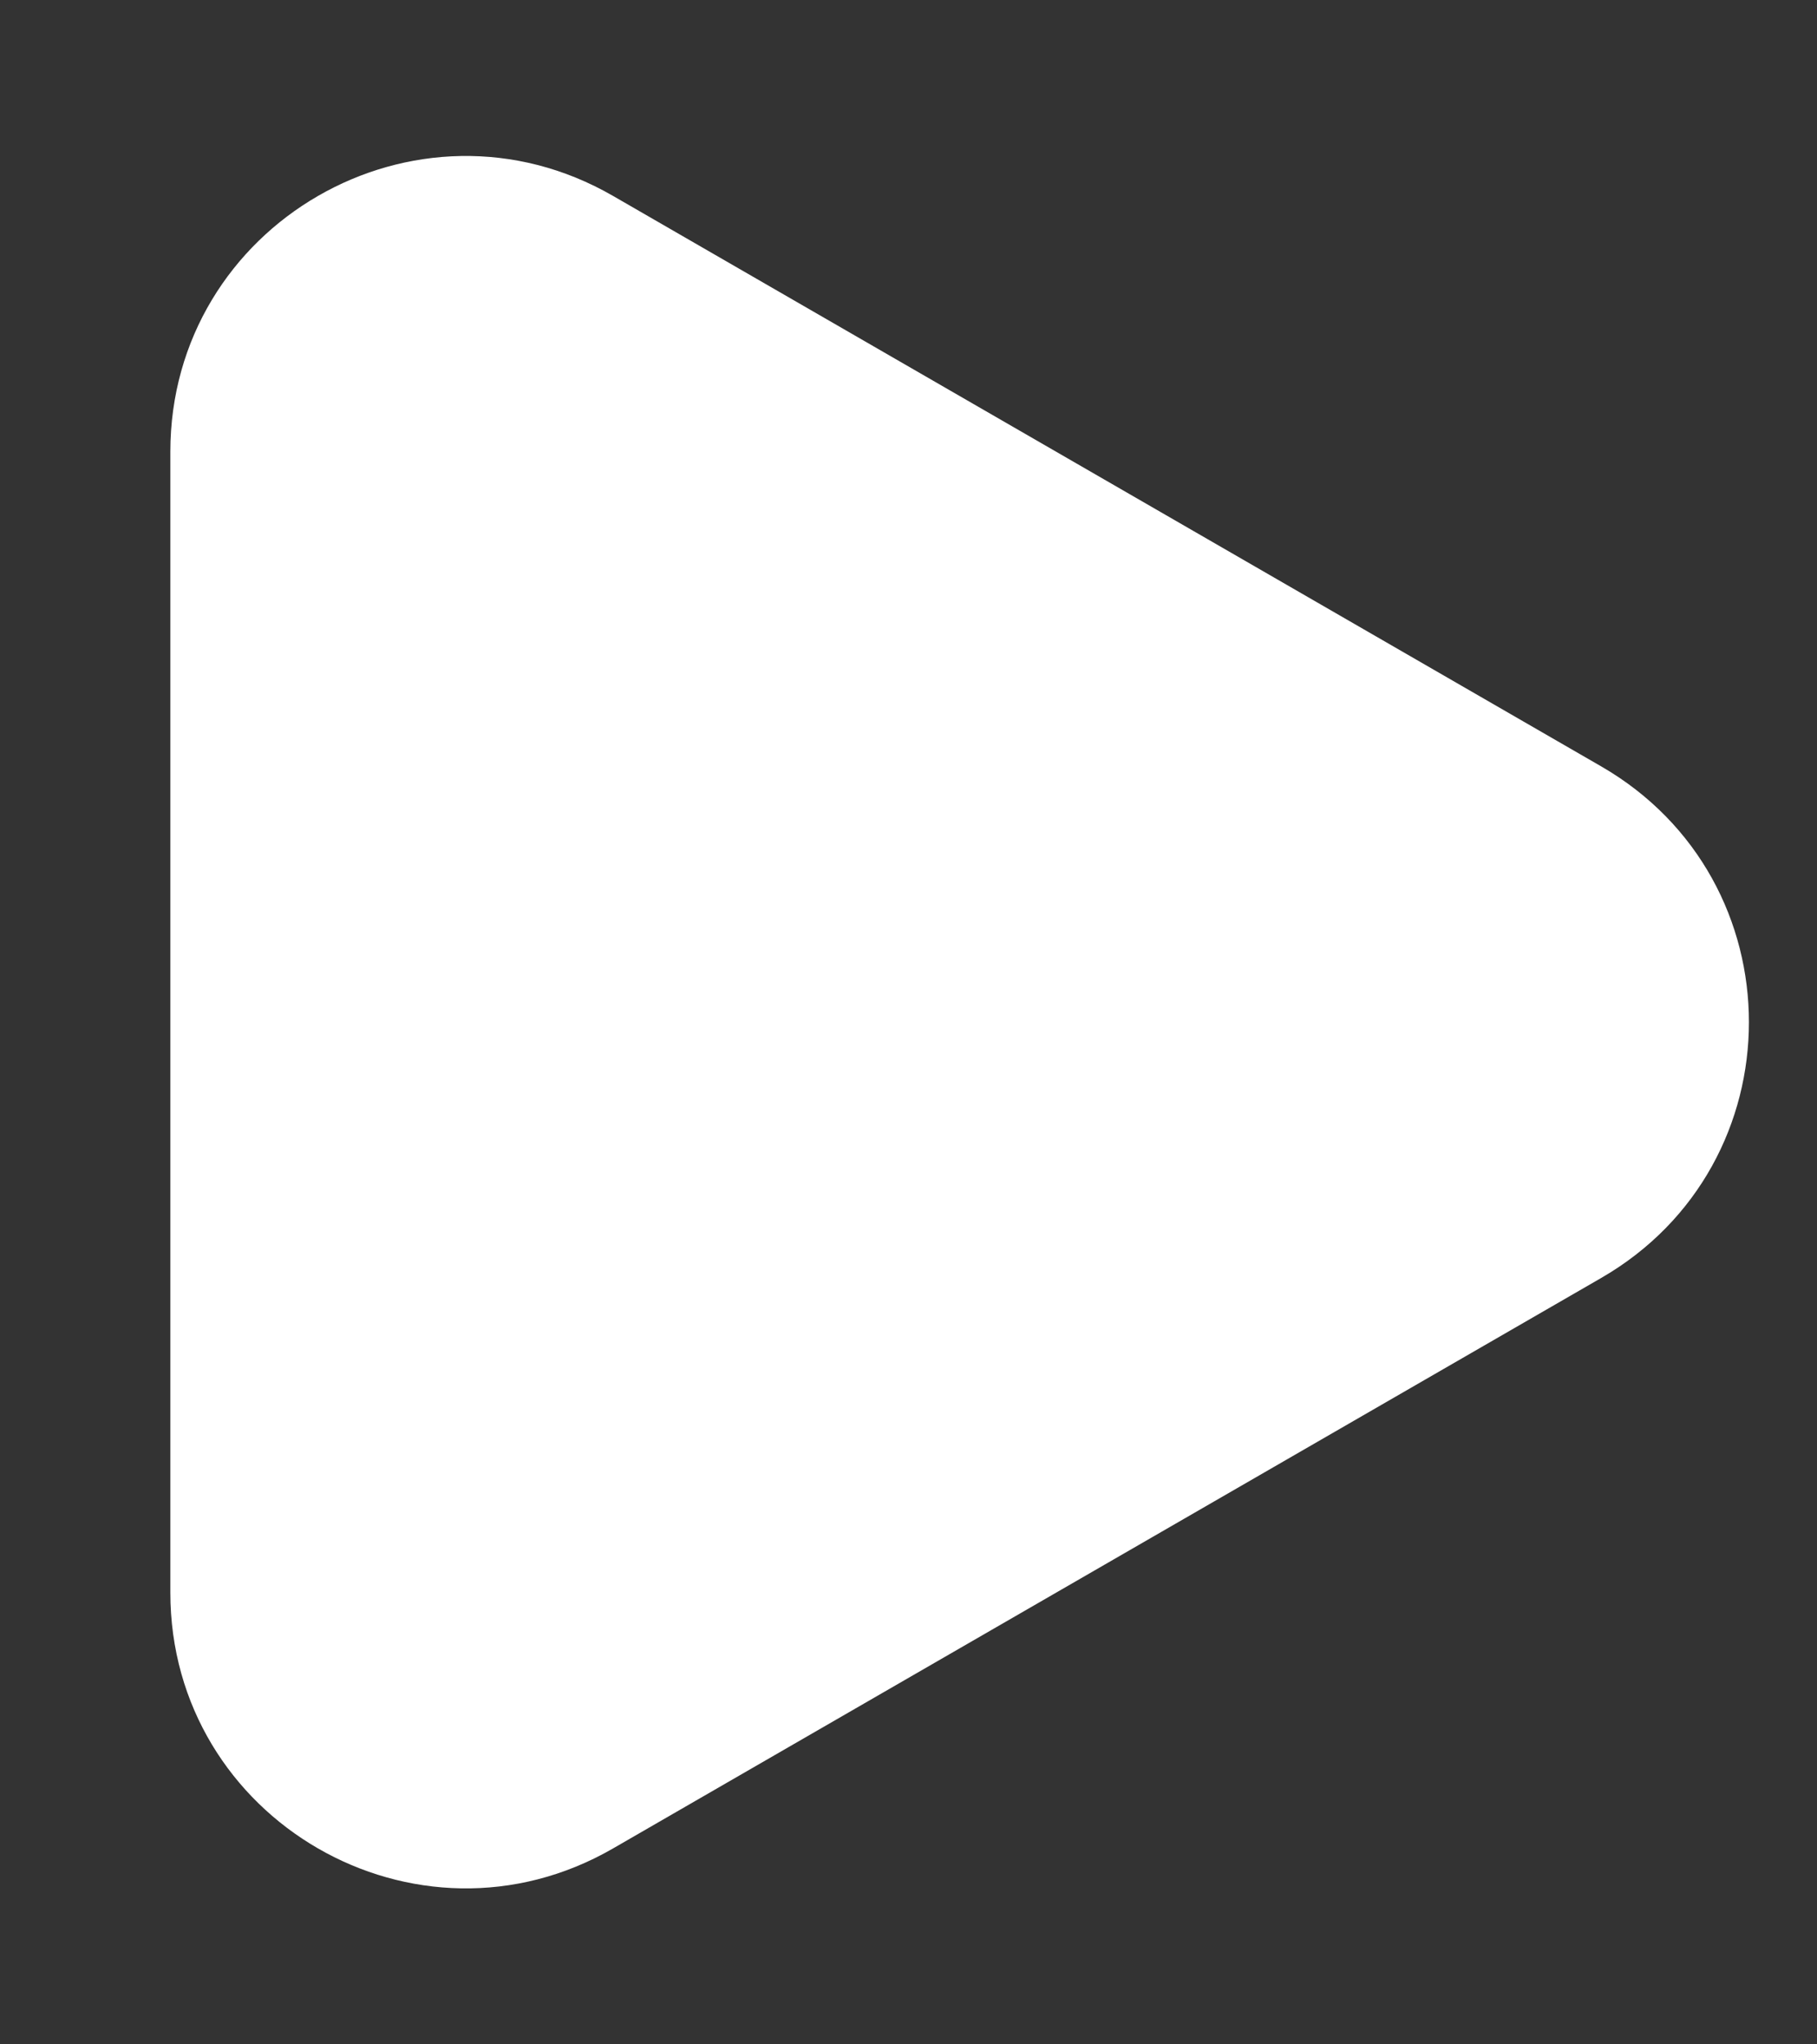
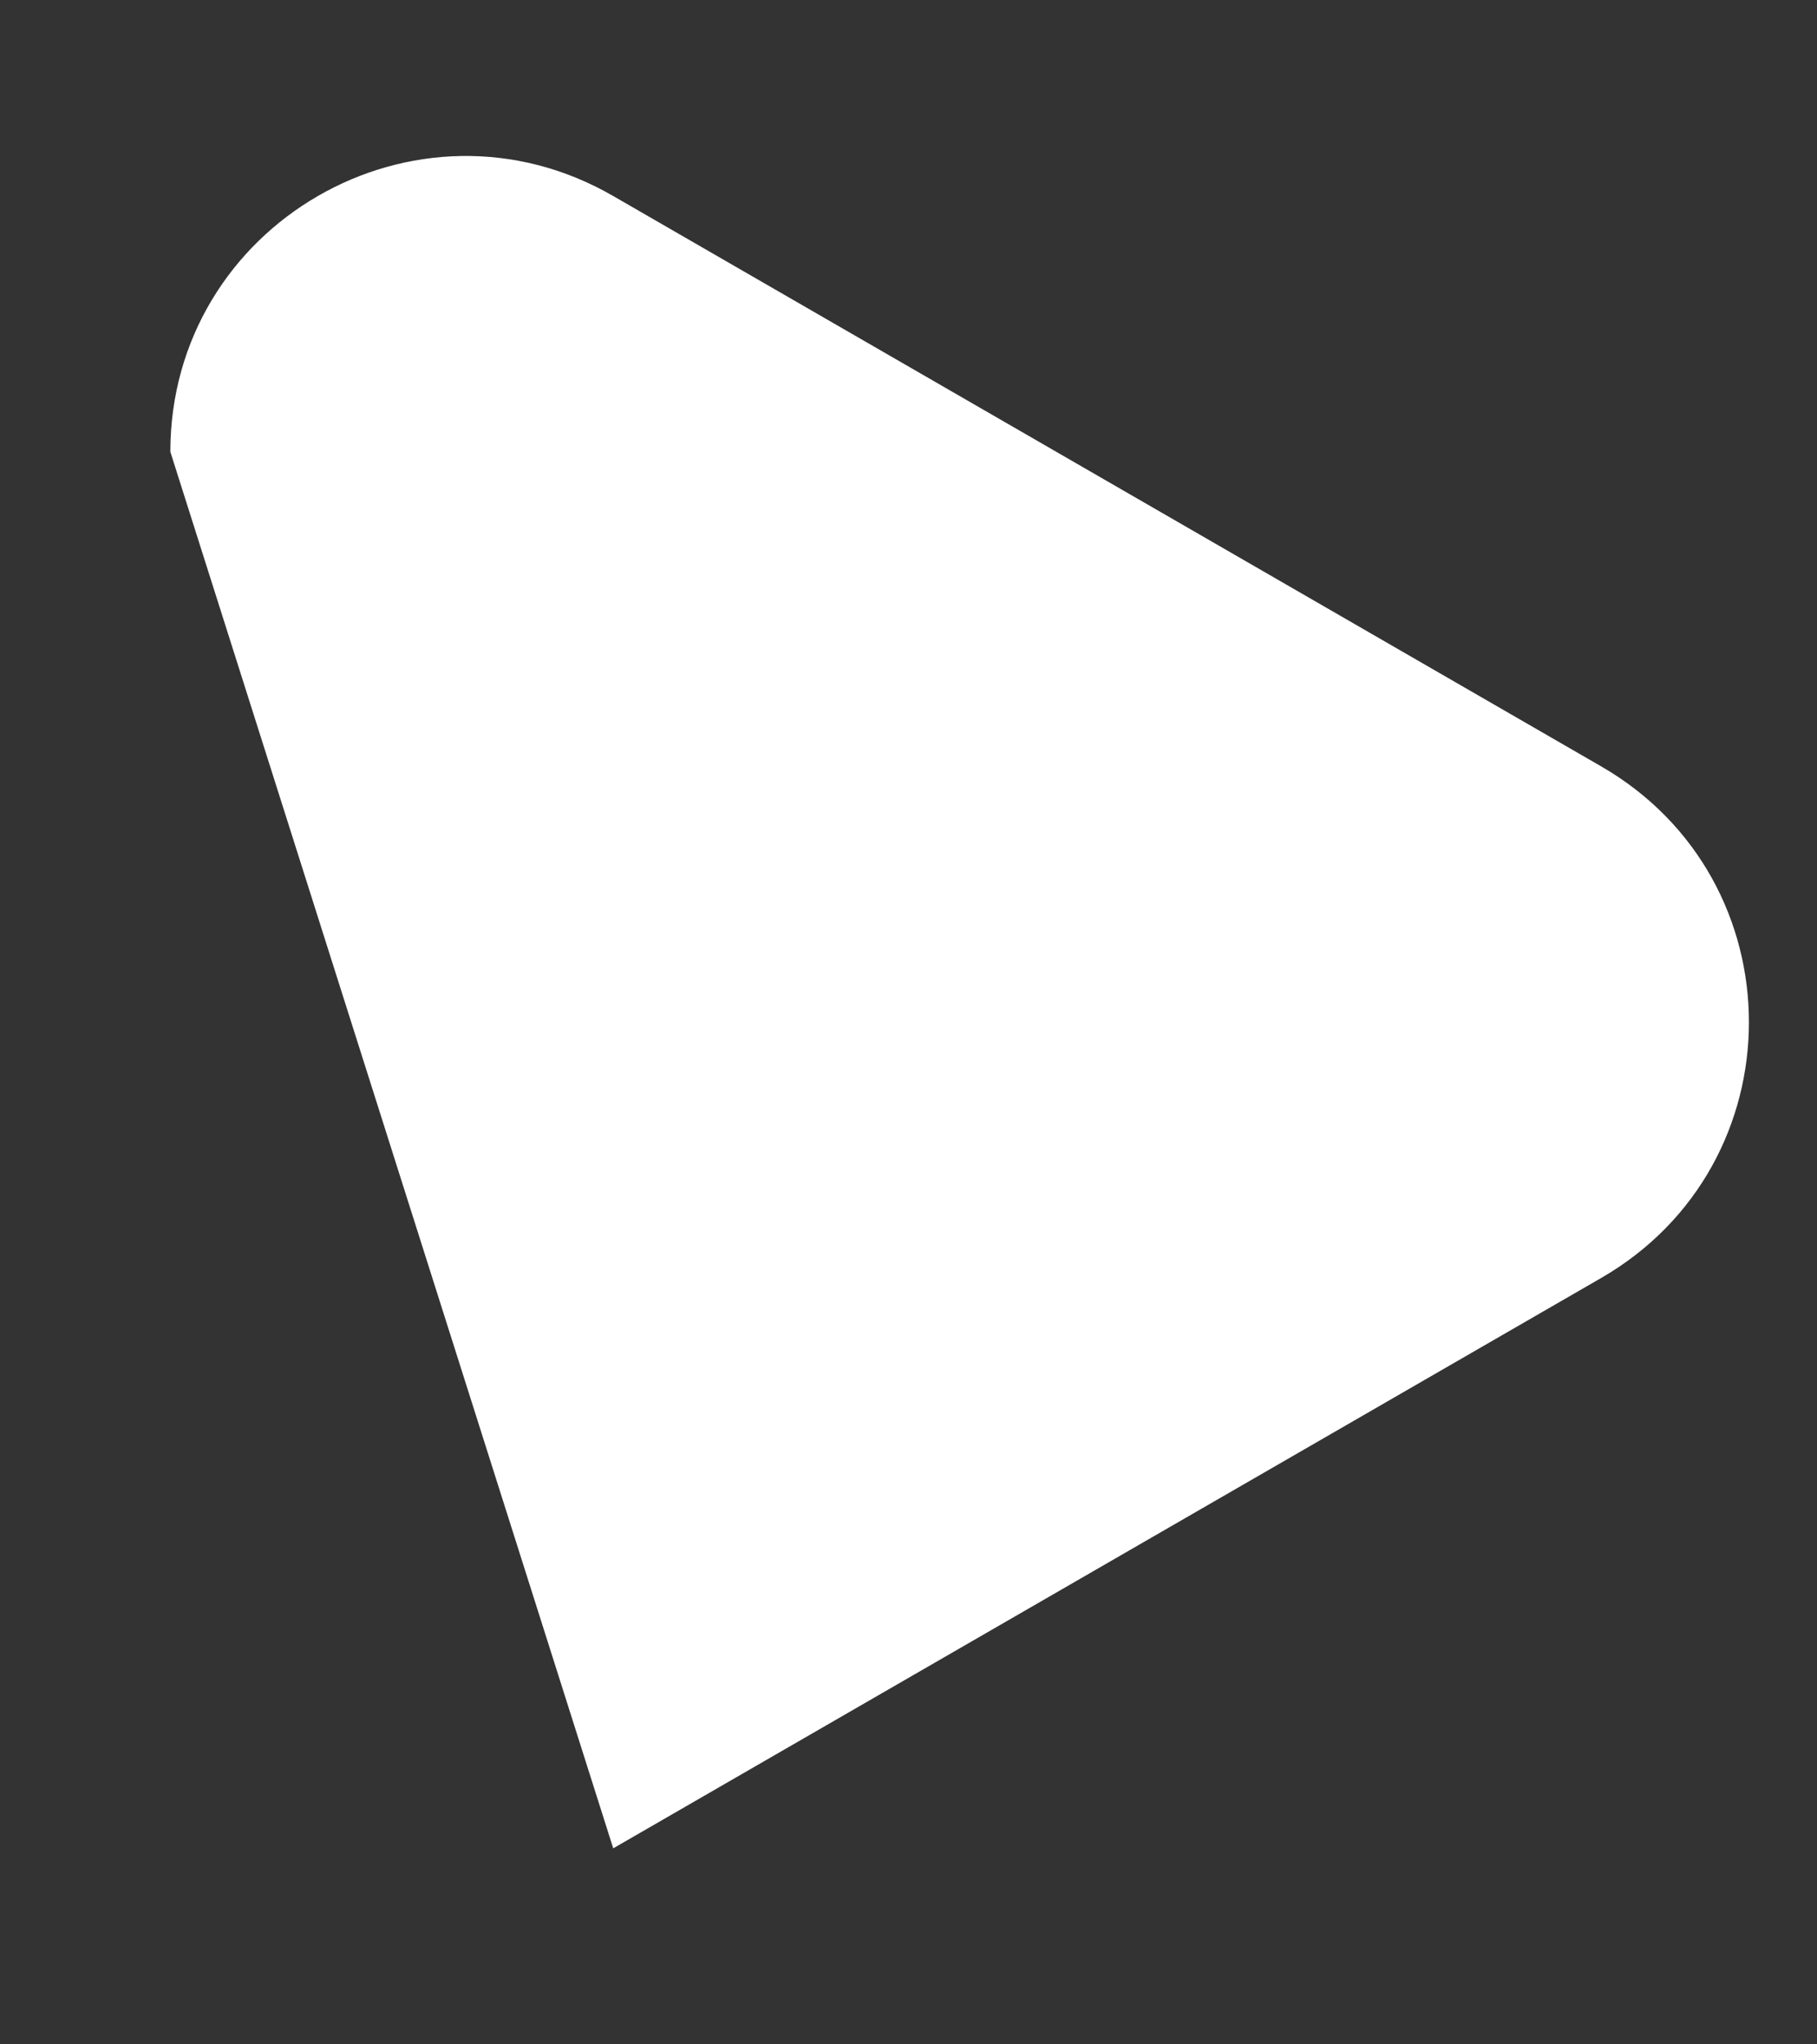
<svg xmlns="http://www.w3.org/2000/svg" width="8" height="9" viewBox="0 0 8 9" fill="none">
  <rect x="0" y="0" width="8" height="9" fill="#333333" stroke="none" />
-   <path d="M7.05 3.374C7.917 3.875 7.917 5.125 7.05 5.626L2.7 8.137C1.833 8.638 0.75 8.012 0.75 7.011L0.75 1.989C0.75 0.988 1.833 0.362 2.7 0.863L7.05 3.374Z" fill="white" />
+   <path d="M7.05 3.374C7.917 3.875 7.917 5.125 7.05 5.626L2.7 8.137L0.75 1.989C0.75 0.988 1.833 0.362 2.7 0.863L7.05 3.374Z" fill="white" />
</svg>